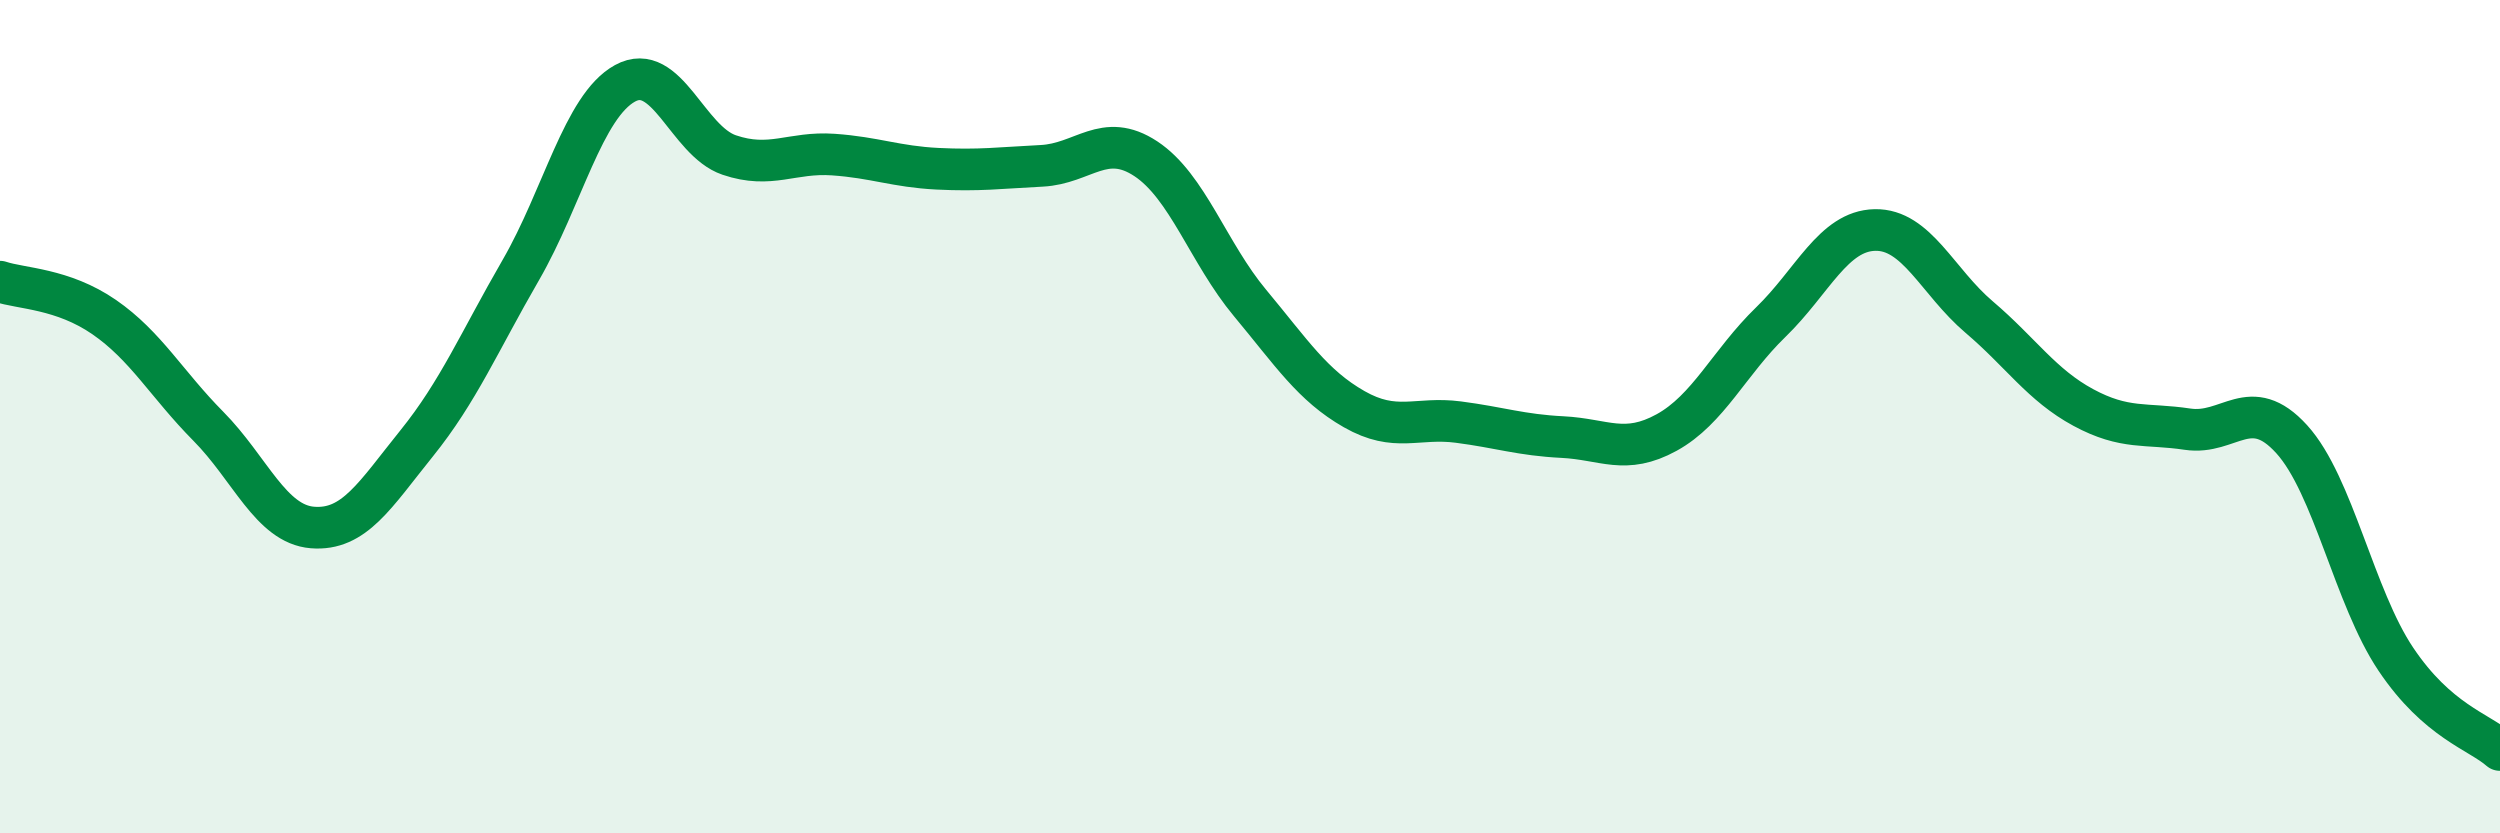
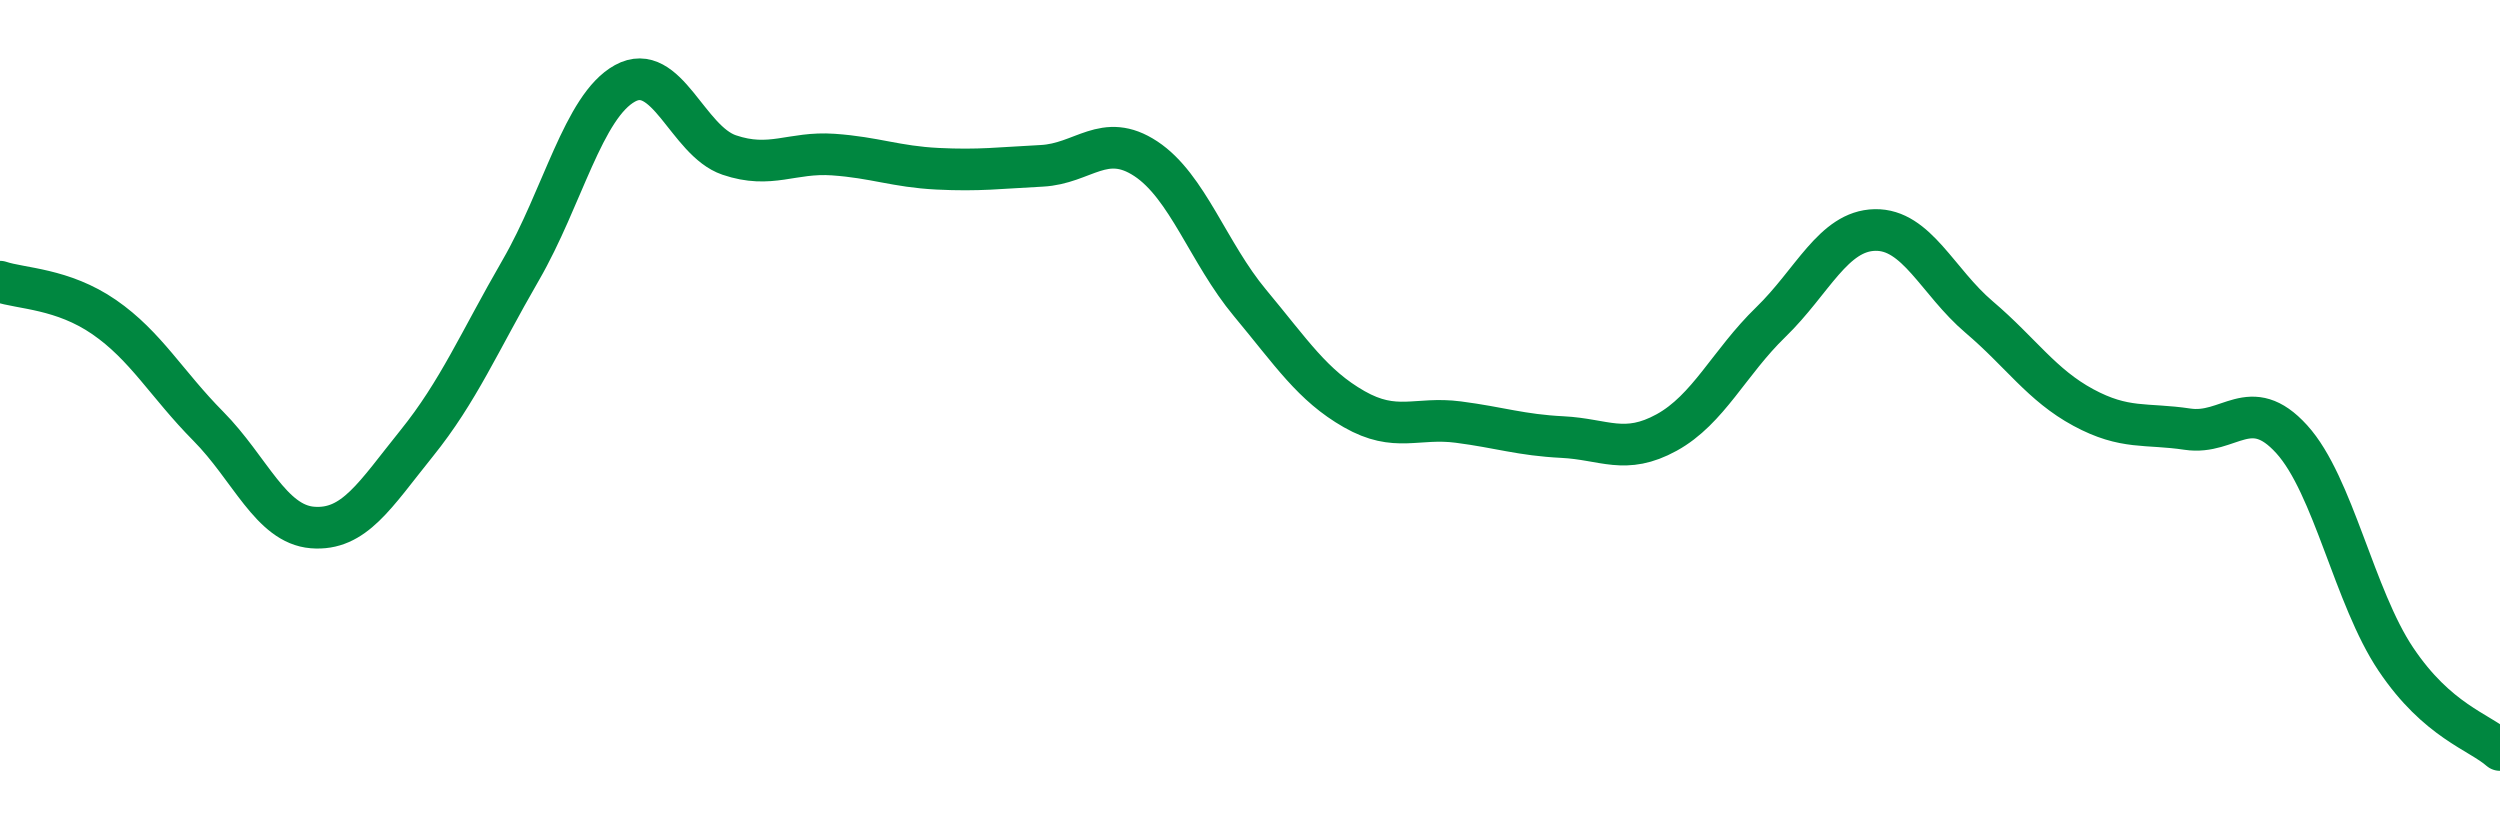
<svg xmlns="http://www.w3.org/2000/svg" width="60" height="20" viewBox="0 0 60 20">
-   <path d="M 0,6.76 C 0.5,6.93 1.5,6.92 2.5,7.61 C 3.5,8.3 4,9.22 5,10.23 C 6,11.24 6.5,12.58 7.5,12.66 C 8.5,12.74 9,11.88 10,10.64 C 11,9.4 11.5,8.21 12.5,6.48 C 13.5,4.75 14,2.55 15,2 C 16,1.45 16.5,3.38 17.5,3.72 C 18.5,4.06 19,3.64 20,3.71 C 21,3.78 21.5,4 22.5,4.05 C 23.5,4.1 24,4.03 25,3.98 C 26,3.93 26.5,3.15 27.5,3.81 C 28.5,4.47 29,6.07 30,7.27 C 31,8.47 31.5,9.25 32.5,9.82 C 33.5,10.39 34,10 35,10.13 C 36,10.26 36.5,10.44 37.5,10.49 C 38.5,10.54 39,10.93 40,10.38 C 41,9.83 41.5,8.7 42.5,7.73 C 43.5,6.76 44,5.54 45,5.52 C 46,5.5 46.5,6.76 47.5,7.61 C 48.5,8.46 49,9.24 50,9.78 C 51,10.32 51.5,10.15 52.5,10.3 C 53.5,10.45 54,9.44 55,10.54 C 56,11.64 56.5,14.33 57.5,15.82 C 58.5,17.31 59.5,17.56 60,18L60 20L0 20Z" fill="#008740" opacity="0.1" stroke-linecap="round" stroke-linejoin="round" />
  <path d="M 0,6.76 C 0.5,6.93 1.5,6.92 2.5,7.61 C 3.5,8.3 4,9.22 5,10.23 C 6,11.24 6.5,12.58 7.5,12.66 C 8.5,12.74 9,11.88 10,10.64 C 11,9.4 11.5,8.21 12.5,6.48 C 13.5,4.75 14,2.55 15,2 C 16,1.45 16.5,3.38 17.5,3.72 C 18.5,4.06 19,3.64 20,3.71 C 21,3.78 21.5,4 22.5,4.05 C 23.5,4.1 24,4.03 25,3.98 C 26,3.93 26.5,3.15 27.5,3.81 C 28.5,4.47 29,6.07 30,7.27 C 31,8.47 31.5,9.25 32.5,9.82 C 33.5,10.39 34,10 35,10.13 C 36,10.26 36.5,10.44 37.5,10.49 C 38.5,10.54 39,10.93 40,10.38 C 41,9.83 41.5,8.7 42.5,7.73 C 43.5,6.76 44,5.54 45,5.52 C 46,5.5 46.5,6.76 47.5,7.61 C 48.5,8.46 49,9.24 50,9.78 C 51,10.32 51.5,10.15 52.5,10.3 C 53.5,10.45 54,9.44 55,10.54 C 56,11.64 56.5,14.33 57.5,15.82 C 58.5,17.31 59.5,17.56 60,18" stroke="#008740" stroke-width="1" fill="none" stroke-linecap="round" stroke-linejoin="round" />
</svg>